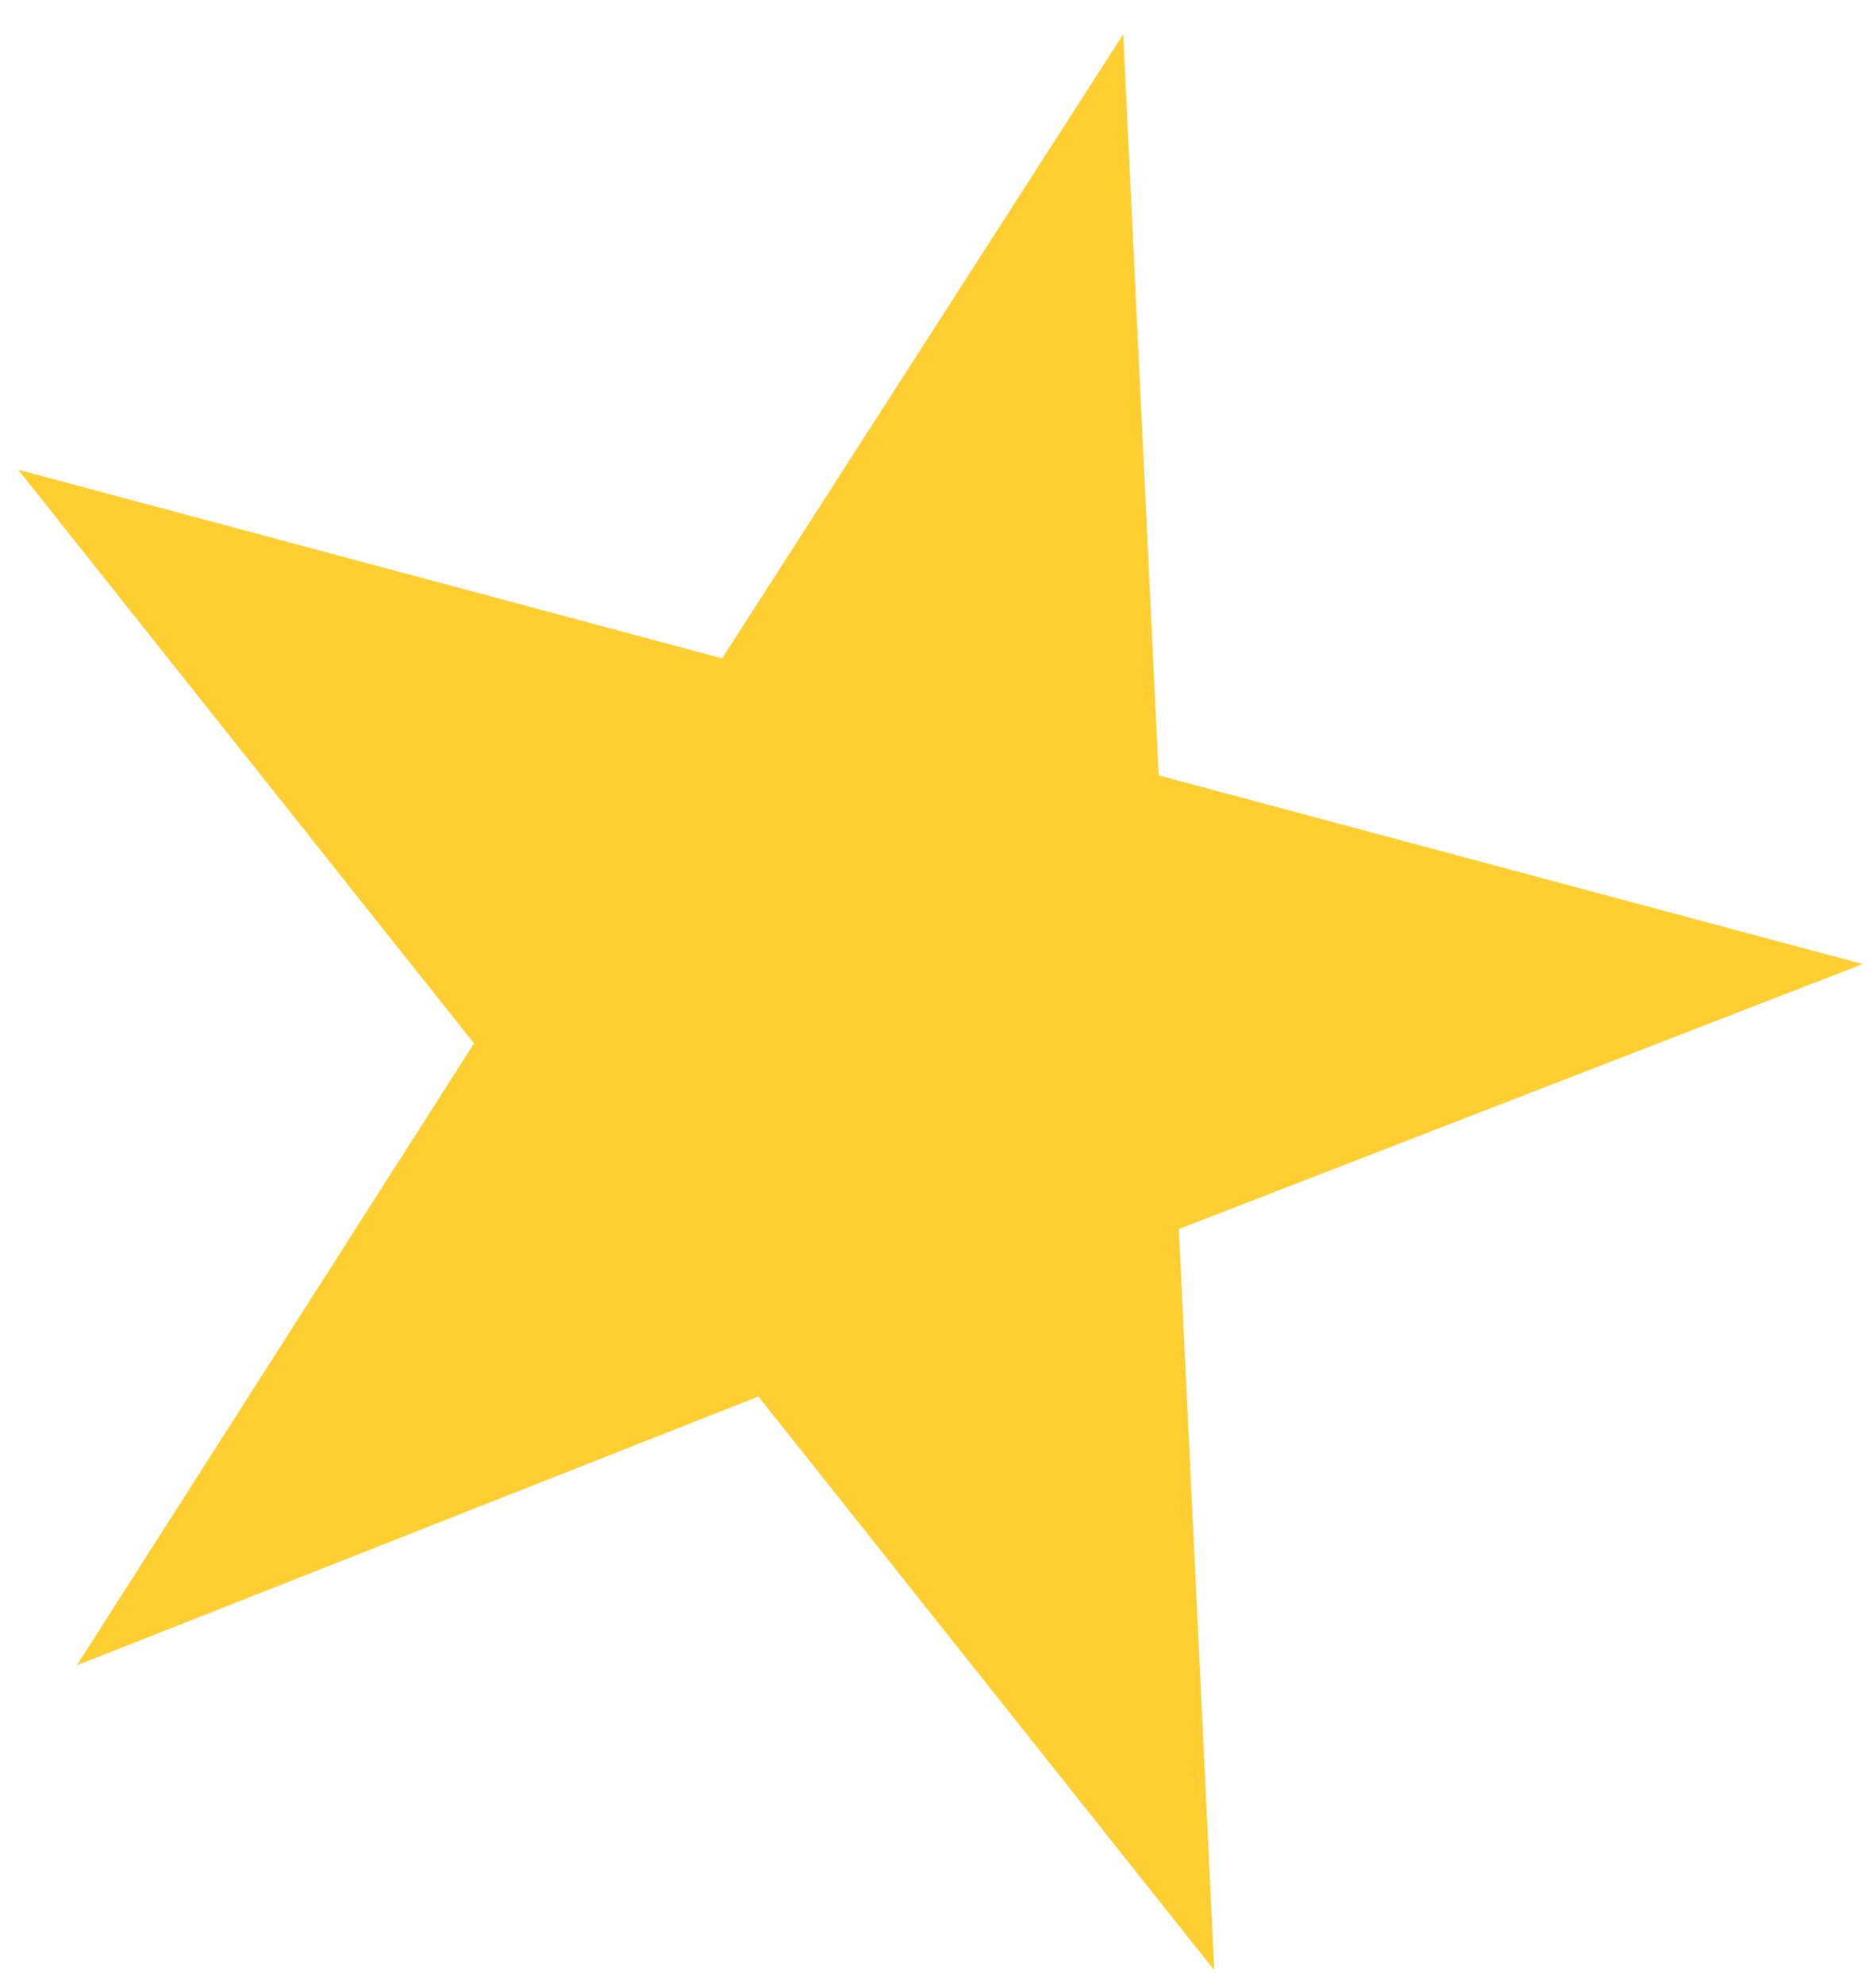
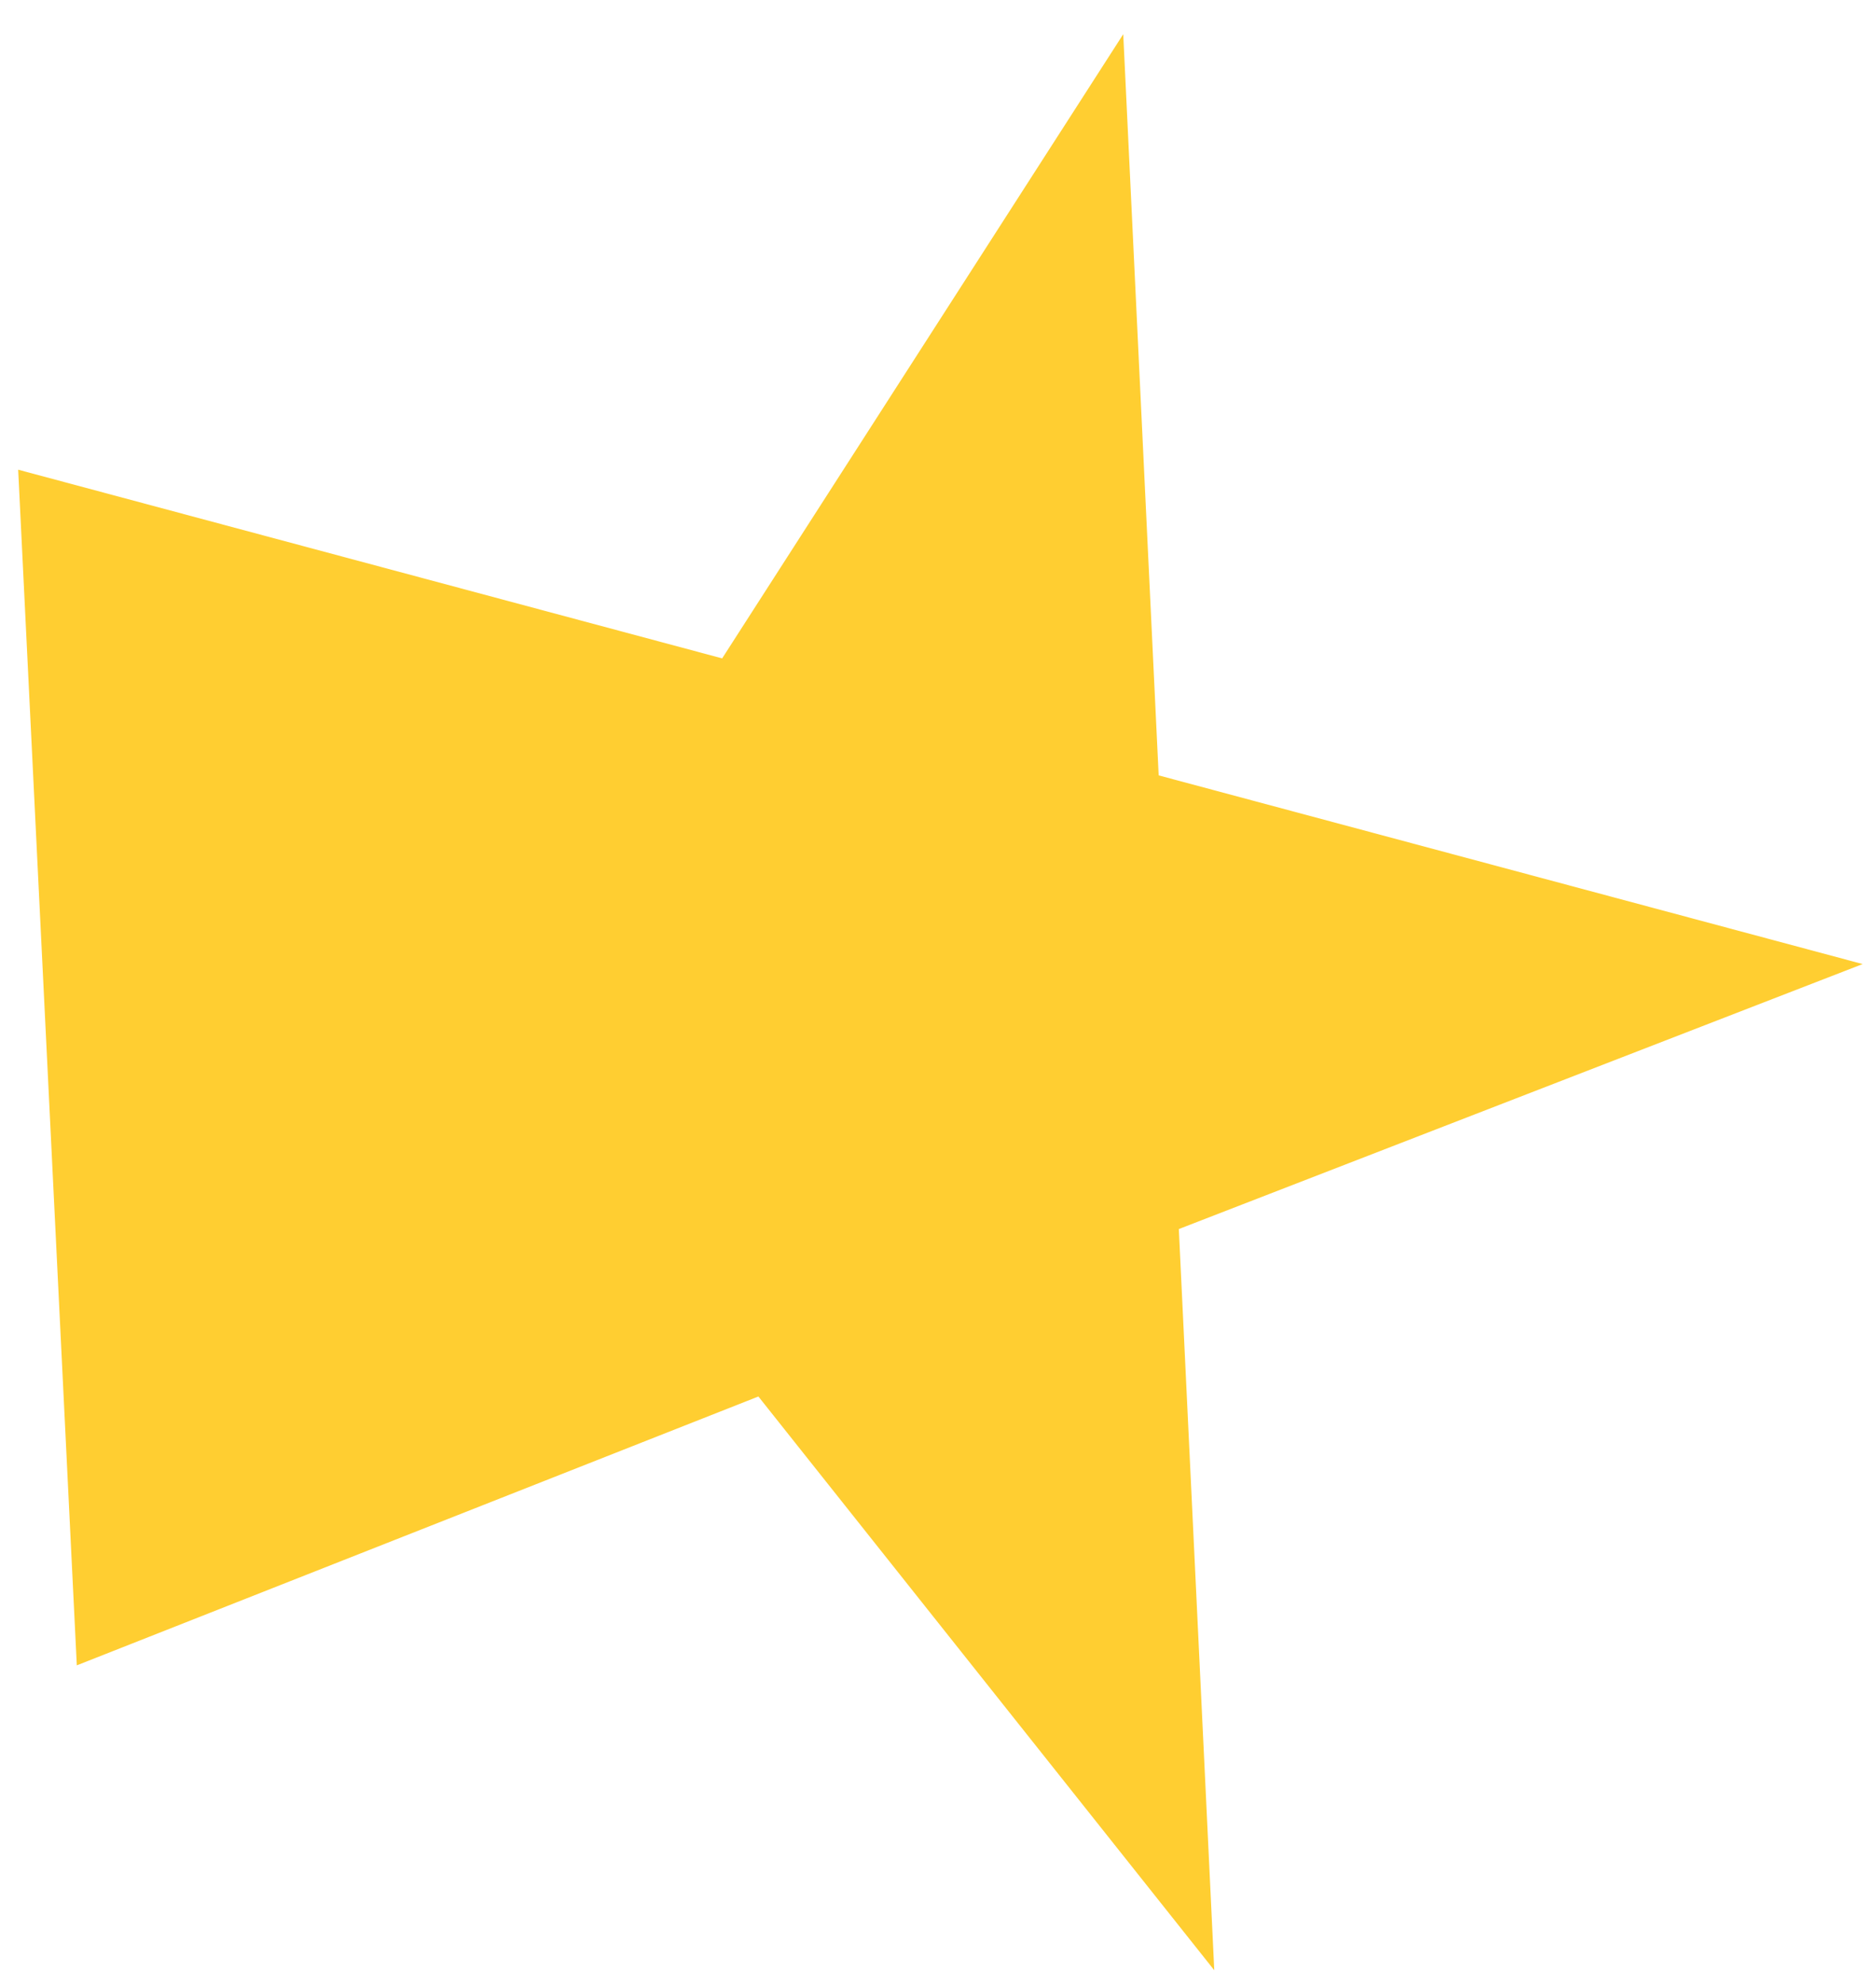
<svg xmlns="http://www.w3.org/2000/svg" width="35" height="37" viewBox="0 0 35 37" fill="none">
-   <path d="M34.751 17.98L21.617 14.461L20.956 0.638L13.473 12.279L0.339 8.76L8.844 19.46L1.433 31.059L14.149 26.045L22.654 36.745L21.993 22.922L34.751 17.98Z" fill="#FFCE31" />
+   <path d="M34.751 17.98L21.617 14.461L20.956 0.638L13.473 12.279L0.339 8.76L1.433 31.059L14.149 26.045L22.654 36.745L21.993 22.922L34.751 17.98Z" fill="#FFCE31" />
</svg>